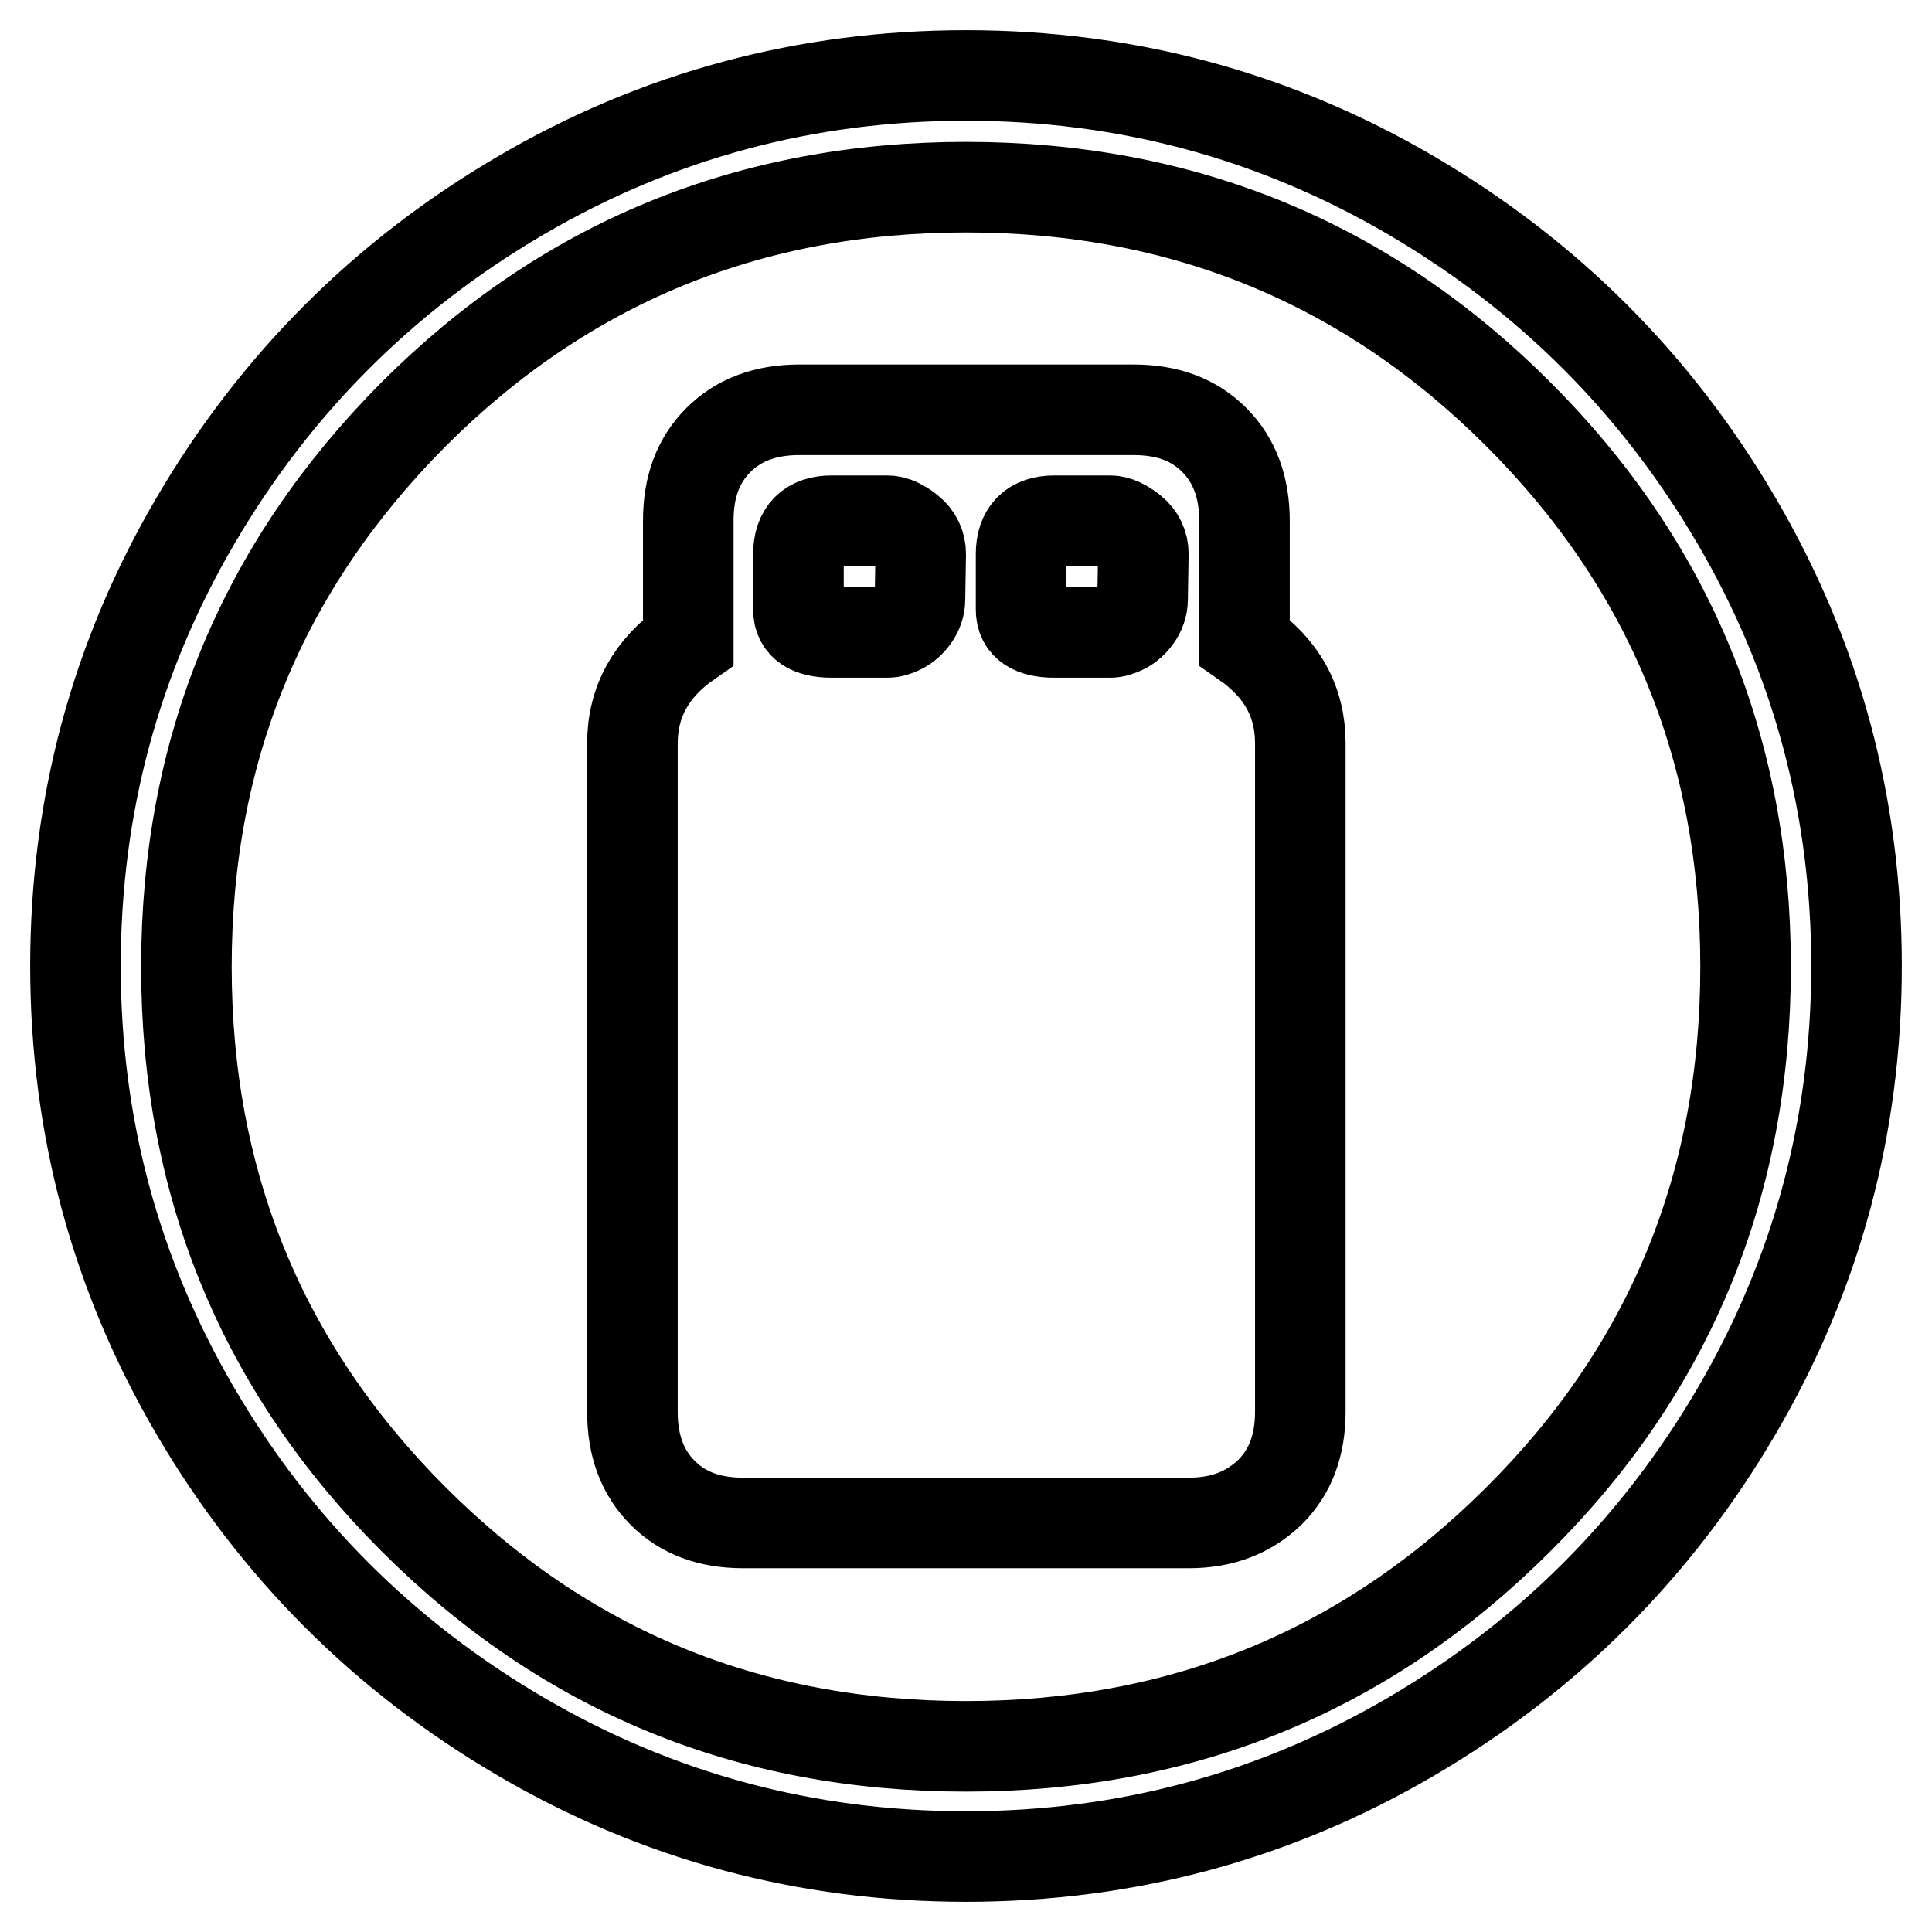
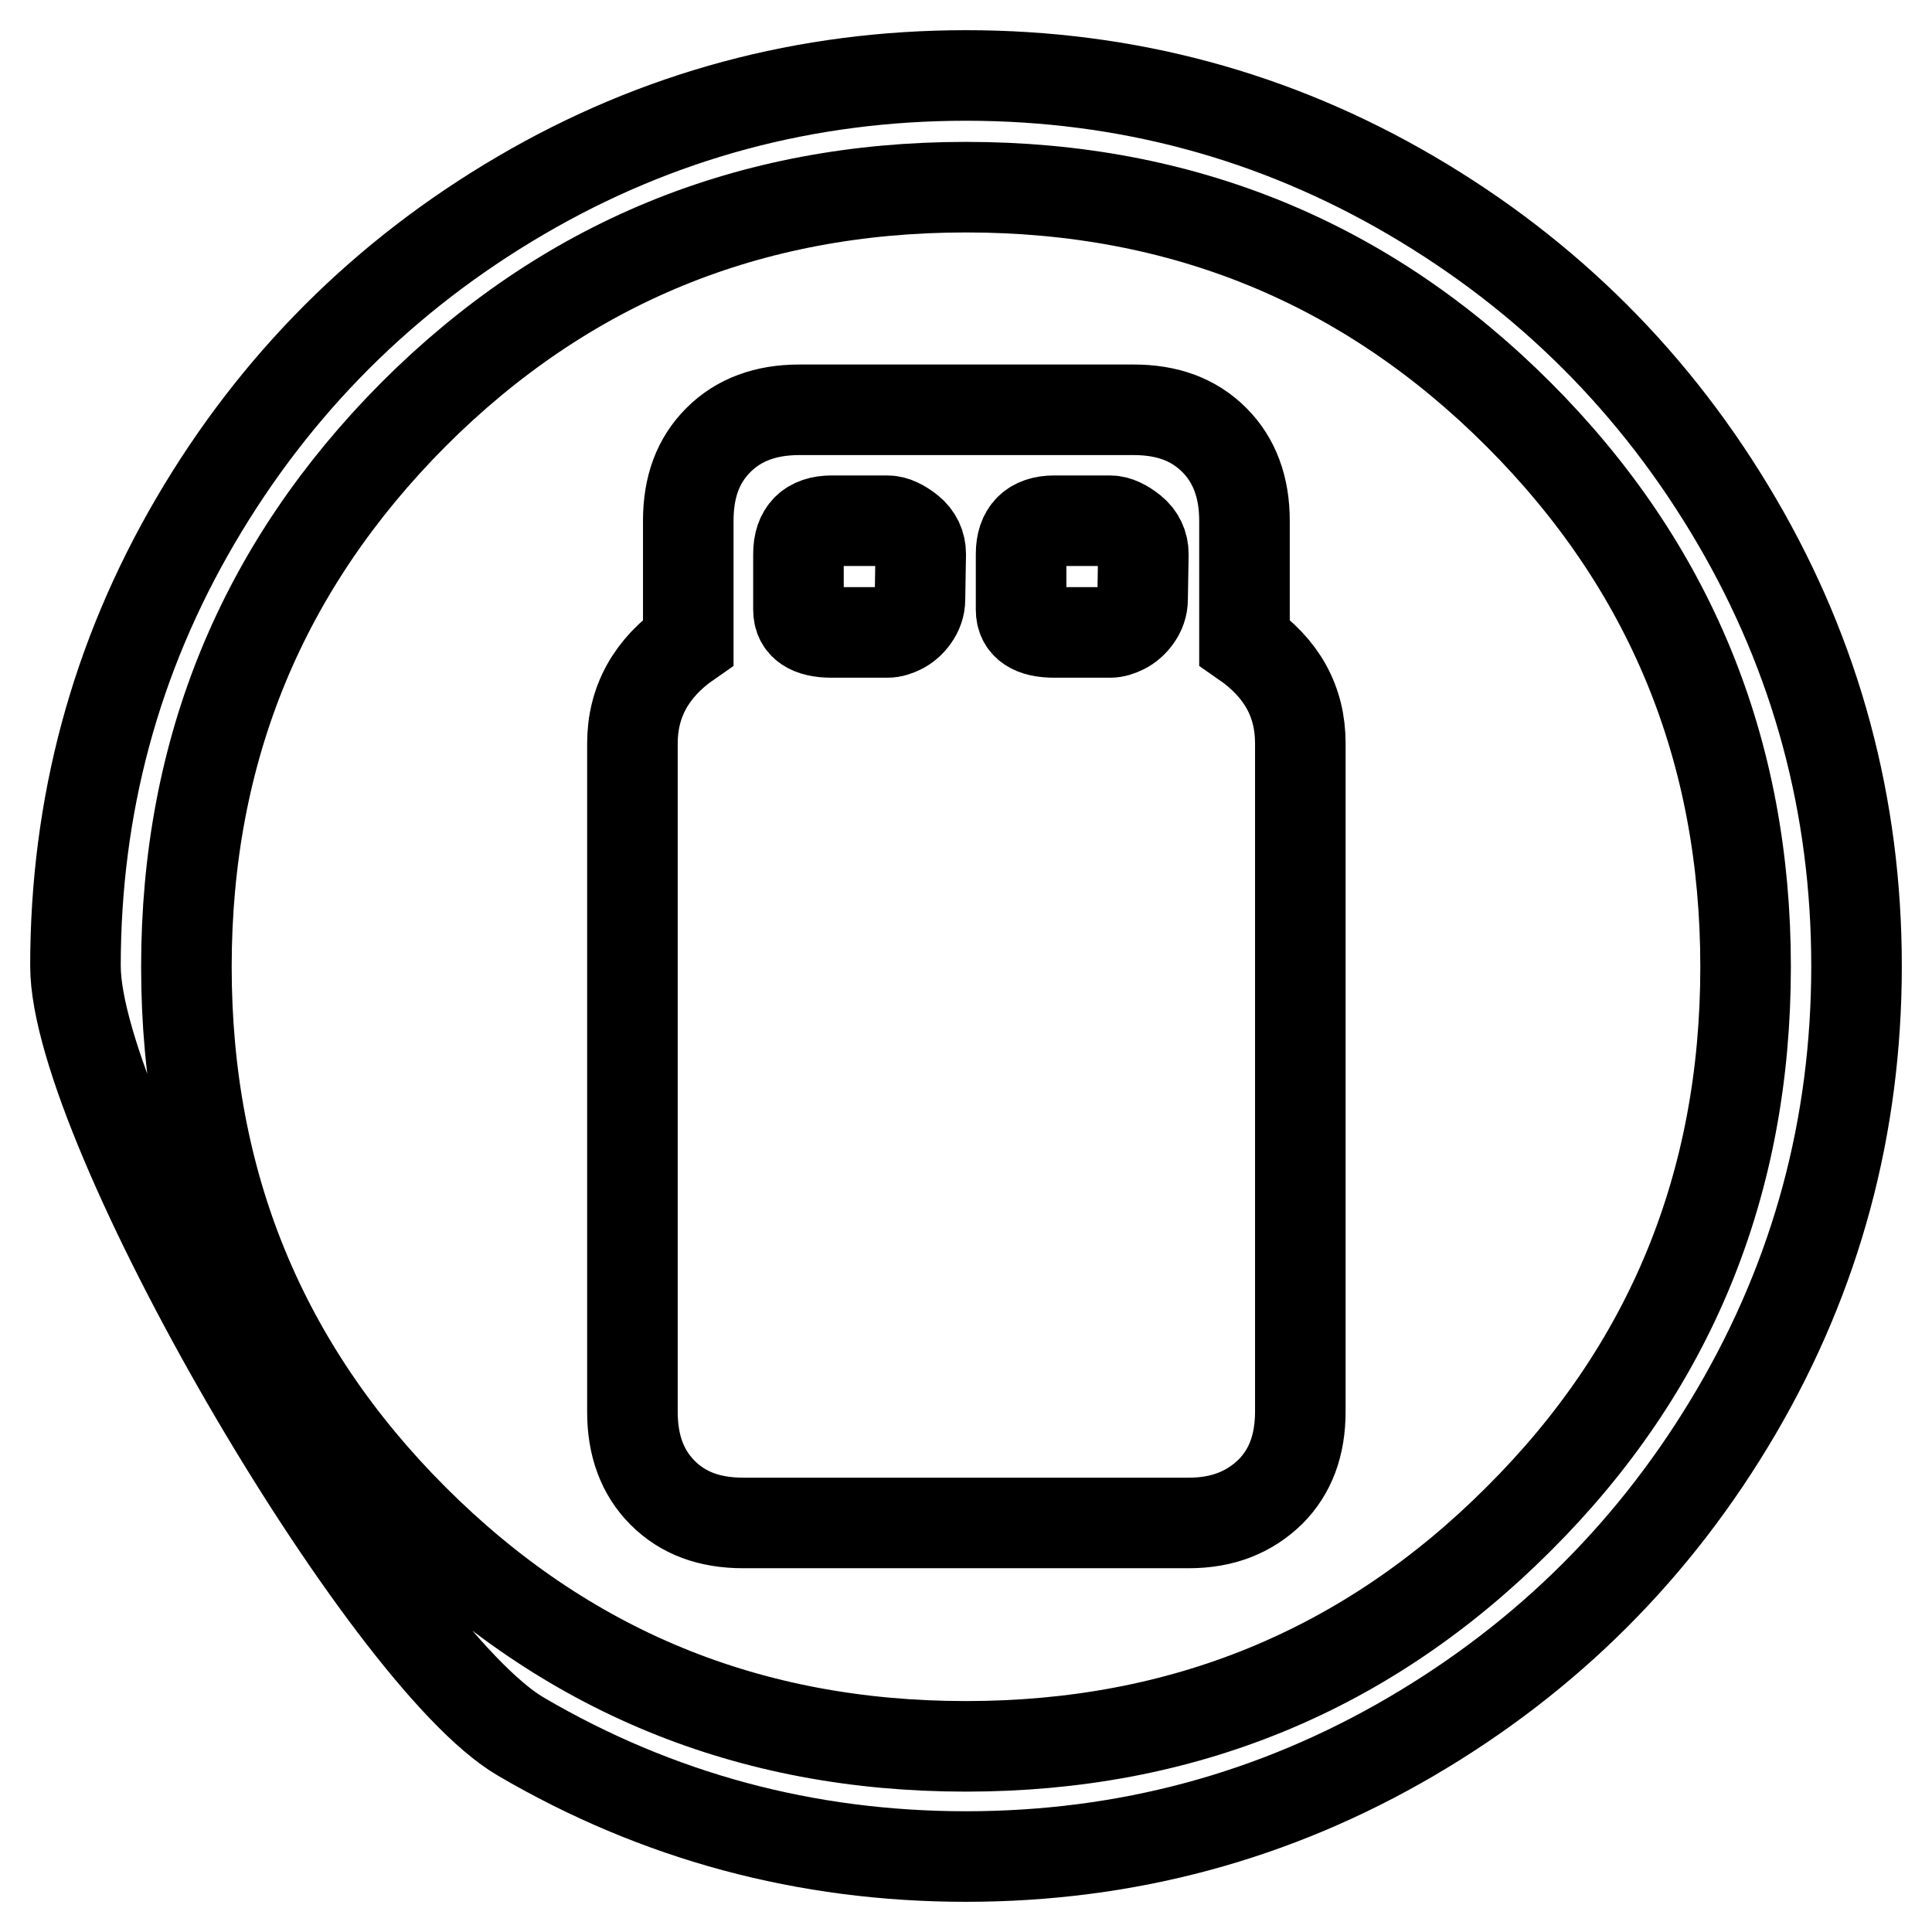
<svg xmlns="http://www.w3.org/2000/svg" version="1.1" x="0px" y="0px" viewBox="0 0 256 256" enable-background="new 0 0 256 256" xml:space="preserve">
  <g>
-     <path stroke-width="12" fill-opacity="0" stroke="#000000" d="M128,246c-21.2,0-40.9-5.3-59-15.9c-18.1-10.6-32.5-25-43.1-43.1S10,149.2,10,128c0-21.2,5.3-40.9,15.9-59 c10.6-18.1,25-32.5,43.1-43.1C87.1,15.3,106.8,10,128,10c21.2,0,40.9,5.3,59,15.9c18.1,10.6,32.5,25,43.1,43.1 c10.6,18.1,15.9,37.8,15.9,59c0,21.2-5.3,40.9-15.9,59c-10.6,18.1-25,32.5-43.1,43.1C168.9,240.7,149.2,246,128,246z M128,24.8 c-28.7,0-53.1,10-73.2,30.1c-20,20.1-30.1,44.4-30.1,73.2c0,28.7,10,53.1,30.1,73.2c20.1,20.1,44.4,30.1,73.2,30.1 c28.7,0,53.1-10,73.2-30.1c20.1-20,30.1-44.4,30.1-73.2c0-28.7-10-53.1-30.1-73.2C181.1,34.8,156.7,24.8,128,24.8z M157.5,201.8 h-59c-4.5,0-8-1.3-10.7-4c-2.7-2.7-4-6.3-4-10.7V98.5c0-5.5,2.5-10,7.4-13.4V69c0-4.5,1.3-8,4-10.7s6.3-4,10.7-4h44.3 c4.5,0,8,1.3,10.7,4c2.7,2.7,4,6.3,4,10.7v16.1c4.9,3.4,7.4,7.8,7.4,13.4V187c0,4.5-1.3,8-4,10.7 C165.5,200.4,162,201.8,157.5,201.8z M122,73.4c0-1.2-0.5-2.3-1.5-3.1s-2-1.3-2.9-1.3h-7.4c-2.9,0-4.4,1.5-4.4,4.4v7.4 c0,2,1.5,3,4.4,3h7.4c0.6,0,1.2-0.2,1.8-0.5c0.6-0.3,1.2-0.8,1.7-1.5c0.5-0.7,0.8-1.5,0.8-2.4L122,73.4L122,73.4z M151.5,73.4 c0-1.2-0.5-2.3-1.5-3.1s-2-1.3-2.9-1.3h-7.4c-2.9,0-4.4,1.5-4.4,4.4v7.4c0,2,1.5,3,4.4,3h7.4c0.6,0,1.2-0.2,1.8-0.5 c0.6-0.3,1.2-0.8,1.7-1.5c0.5-0.7,0.8-1.5,0.8-2.4L151.5,73.4L151.5,73.4z" />
+     <path stroke-width="12" fill-opacity="0" stroke="#000000" d="M128,246c-21.2,0-40.9-5.3-59-15.9S10,149.2,10,128c0-21.2,5.3-40.9,15.9-59 c10.6-18.1,25-32.5,43.1-43.1C87.1,15.3,106.8,10,128,10c21.2,0,40.9,5.3,59,15.9c18.1,10.6,32.5,25,43.1,43.1 c10.6,18.1,15.9,37.8,15.9,59c0,21.2-5.3,40.9-15.9,59c-10.6,18.1-25,32.5-43.1,43.1C168.9,240.7,149.2,246,128,246z M128,24.8 c-28.7,0-53.1,10-73.2,30.1c-20,20.1-30.1,44.4-30.1,73.2c0,28.7,10,53.1,30.1,73.2c20.1,20.1,44.4,30.1,73.2,30.1 c28.7,0,53.1-10,73.2-30.1c20.1-20,30.1-44.4,30.1-73.2c0-28.7-10-53.1-30.1-73.2C181.1,34.8,156.7,24.8,128,24.8z M157.5,201.8 h-59c-4.5,0-8-1.3-10.7-4c-2.7-2.7-4-6.3-4-10.7V98.5c0-5.5,2.5-10,7.4-13.4V69c0-4.5,1.3-8,4-10.7s6.3-4,10.7-4h44.3 c4.5,0,8,1.3,10.7,4c2.7,2.7,4,6.3,4,10.7v16.1c4.9,3.4,7.4,7.8,7.4,13.4V187c0,4.5-1.3,8-4,10.7 C165.5,200.4,162,201.8,157.5,201.8z M122,73.4c0-1.2-0.5-2.3-1.5-3.1s-2-1.3-2.9-1.3h-7.4c-2.9,0-4.4,1.5-4.4,4.4v7.4 c0,2,1.5,3,4.4,3h7.4c0.6,0,1.2-0.2,1.8-0.5c0.6-0.3,1.2-0.8,1.7-1.5c0.5-0.7,0.8-1.5,0.8-2.4L122,73.4L122,73.4z M151.5,73.4 c0-1.2-0.5-2.3-1.5-3.1s-2-1.3-2.9-1.3h-7.4c-2.9,0-4.4,1.5-4.4,4.4v7.4c0,2,1.5,3,4.4,3h7.4c0.6,0,1.2-0.2,1.8-0.5 c0.6-0.3,1.2-0.8,1.7-1.5c0.5-0.7,0.8-1.5,0.8-2.4L151.5,73.4L151.5,73.4z" />
  </g>
</svg>